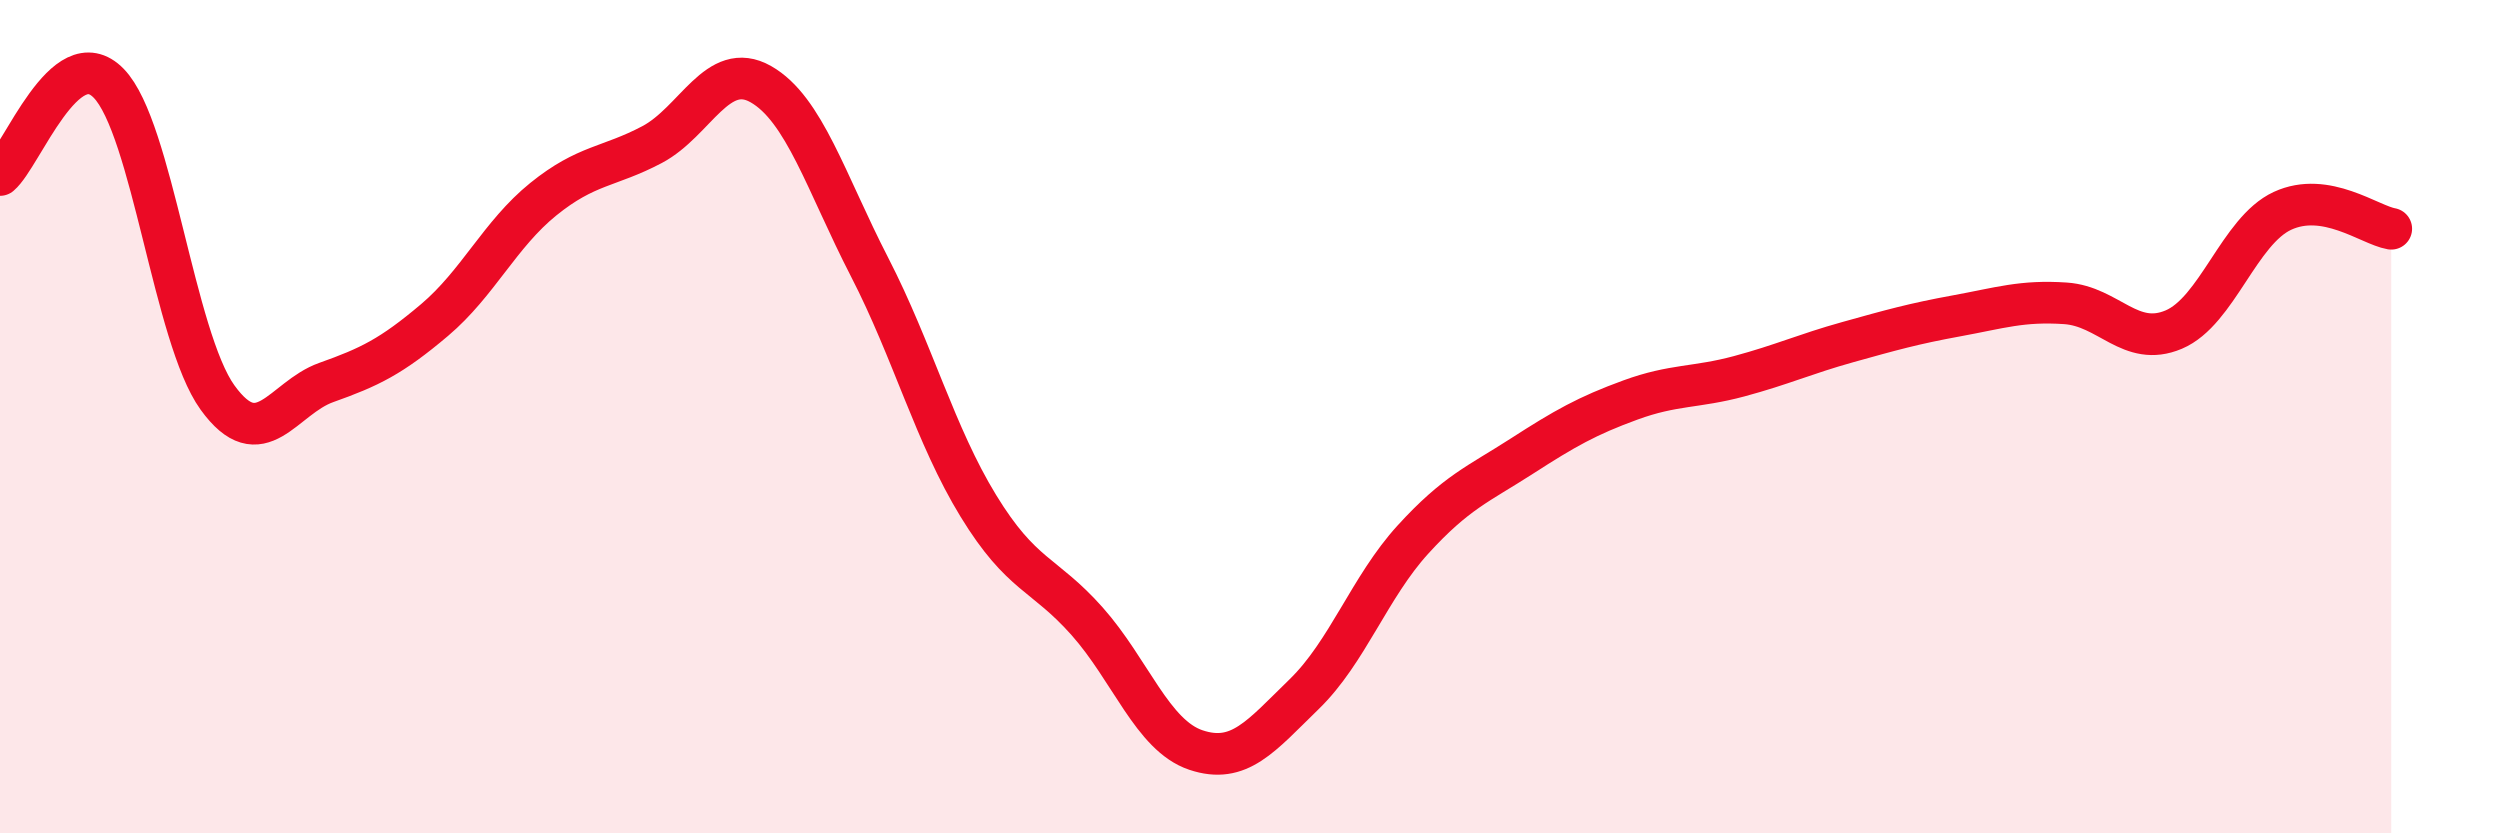
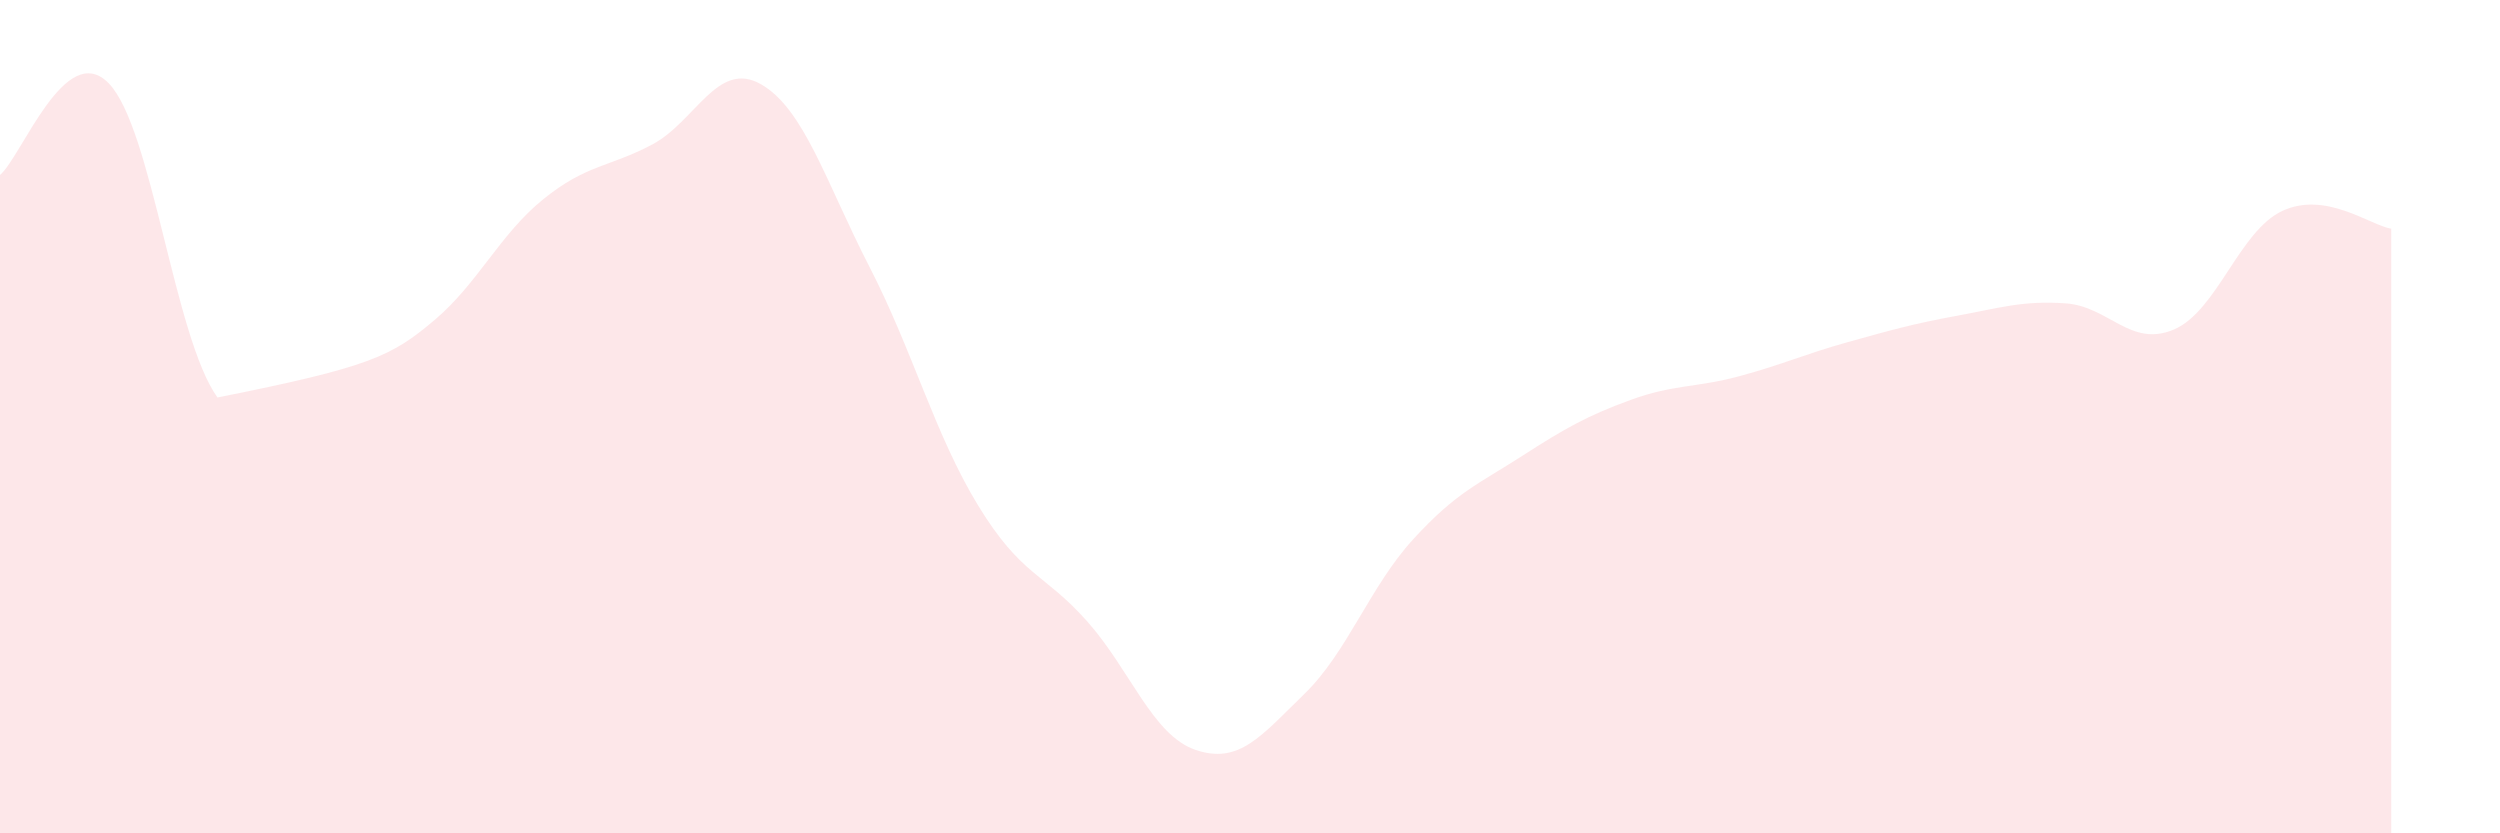
<svg xmlns="http://www.w3.org/2000/svg" width="60" height="20" viewBox="0 0 60 20">
-   <path d="M 0,4.2 C 0.52,3.76 1.57,0.93 2.61,2 C 3.65,3.07 4.18,8.1 5.22,9.54 C 6.26,10.98 6.79,9.55 7.83,9.18 C 8.87,8.81 9.39,8.56 10.43,7.68 C 11.47,6.8 12,5.62 13.04,4.78 C 14.08,3.94 14.61,4.02 15.65,3.47 C 16.69,2.92 17.22,1.43 18.26,2.02 C 19.3,2.61 19.83,4.39 20.87,6.41 C 21.91,8.43 22.44,10.44 23.48,12.14 C 24.52,13.84 25.05,13.74 26.09,14.91 C 27.13,16.08 27.66,17.65 28.7,18 C 29.74,18.35 30.26,17.67 31.3,16.66 C 32.34,15.65 32.87,14.09 33.91,12.95 C 34.95,11.81 35.48,11.62 36.52,10.95 C 37.56,10.28 38.09,9.98 39.13,9.6 C 40.17,9.22 40.7,9.31 41.74,9.03 C 42.78,8.75 43.31,8.5 44.35,8.21 C 45.39,7.92 45.92,7.77 46.96,7.58 C 48,7.39 48.53,7.21 49.57,7.28 C 50.61,7.35 51.13,8.35 52.17,7.91 C 53.21,7.47 53.74,5.54 54.78,5.06 C 55.82,4.58 56.87,5.4 57.39,5.49L57.39 20L0 20Z" fill="#EB0A25" opacity="0.1" stroke-linecap="round" stroke-linejoin="round" />
-   <path d="M 0,4.2 C 0.52,3.76 1.57,0.93 2.61,2 C 3.65,3.07 4.18,8.1 5.22,9.54 C 6.26,10.98 6.79,9.55 7.83,9.18 C 8.87,8.81 9.39,8.56 10.43,7.68 C 11.47,6.8 12,5.62 13.04,4.78 C 14.08,3.94 14.61,4.02 15.65,3.47 C 16.69,2.92 17.22,1.43 18.26,2.02 C 19.3,2.61 19.83,4.39 20.87,6.41 C 21.91,8.43 22.44,10.44 23.48,12.14 C 24.52,13.84 25.05,13.74 26.09,14.91 C 27.13,16.08 27.66,17.65 28.7,18 C 29.74,18.35 30.26,17.67 31.3,16.66 C 32.34,15.65 32.87,14.09 33.91,12.95 C 34.95,11.81 35.48,11.62 36.52,10.95 C 37.56,10.28 38.09,9.98 39.13,9.6 C 40.17,9.22 40.7,9.31 41.74,9.03 C 42.78,8.75 43.31,8.5 44.35,8.21 C 45.39,7.92 45.92,7.77 46.96,7.58 C 48,7.39 48.53,7.21 49.57,7.28 C 50.61,7.35 51.13,8.35 52.17,7.91 C 53.21,7.47 53.74,5.54 54.78,5.06 C 55.82,4.58 56.87,5.4 57.39,5.49" stroke="#EB0A25" stroke-width="1" fill="none" stroke-linecap="round" stroke-linejoin="round" />
+   <path d="M 0,4.2 C 0.52,3.76 1.57,0.93 2.61,2 C 3.65,3.07 4.18,8.1 5.22,9.54 C 8.87,8.81 9.39,8.56 10.43,7.68 C 11.47,6.8 12,5.62 13.04,4.78 C 14.08,3.94 14.61,4.02 15.65,3.47 C 16.69,2.92 17.22,1.43 18.26,2.02 C 19.3,2.61 19.83,4.39 20.87,6.41 C 21.91,8.43 22.44,10.44 23.48,12.14 C 24.52,13.84 25.05,13.74 26.09,14.91 C 27.13,16.08 27.66,17.65 28.7,18 C 29.74,18.35 30.26,17.67 31.3,16.66 C 32.34,15.65 32.87,14.09 33.91,12.95 C 34.95,11.81 35.48,11.62 36.52,10.95 C 37.56,10.28 38.09,9.98 39.13,9.6 C 40.17,9.22 40.7,9.31 41.74,9.03 C 42.78,8.75 43.31,8.5 44.35,8.21 C 45.39,7.92 45.92,7.77 46.96,7.58 C 48,7.39 48.53,7.21 49.57,7.28 C 50.61,7.35 51.13,8.35 52.17,7.91 C 53.21,7.47 53.74,5.54 54.78,5.06 C 55.82,4.58 56.87,5.4 57.39,5.49L57.39 20L0 20Z" fill="#EB0A25" opacity="0.1" stroke-linecap="round" stroke-linejoin="round" />
</svg>